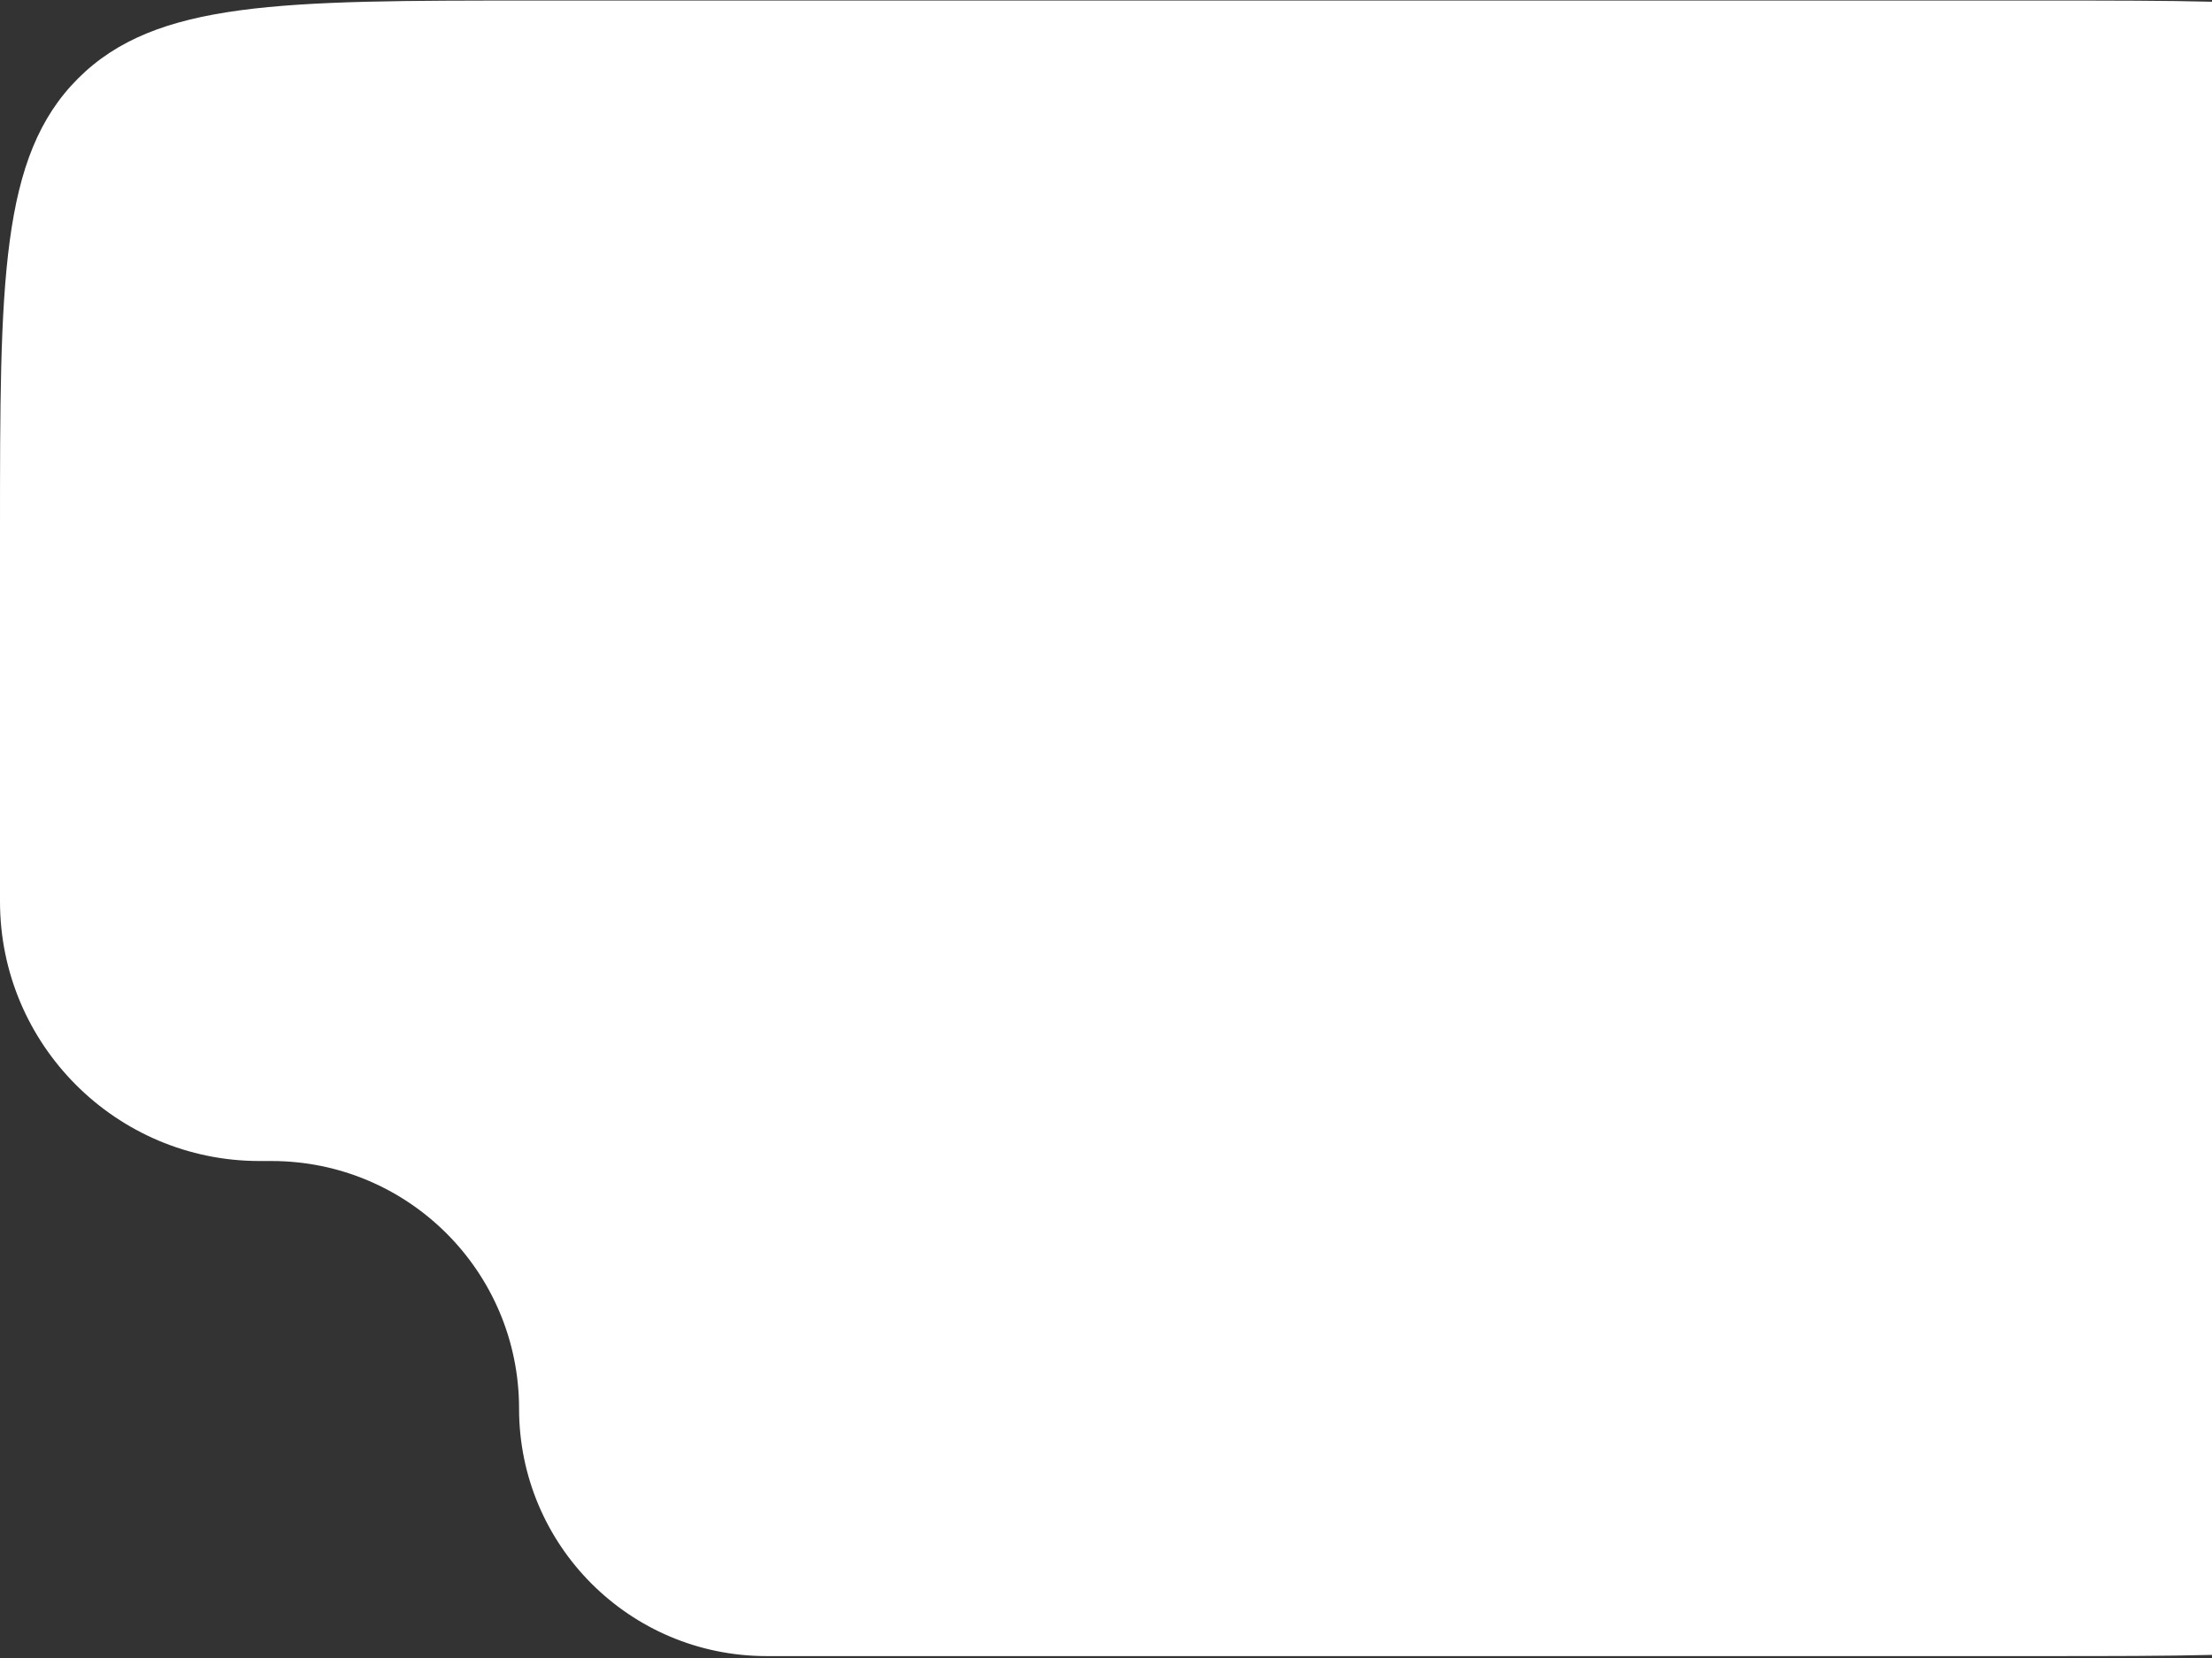
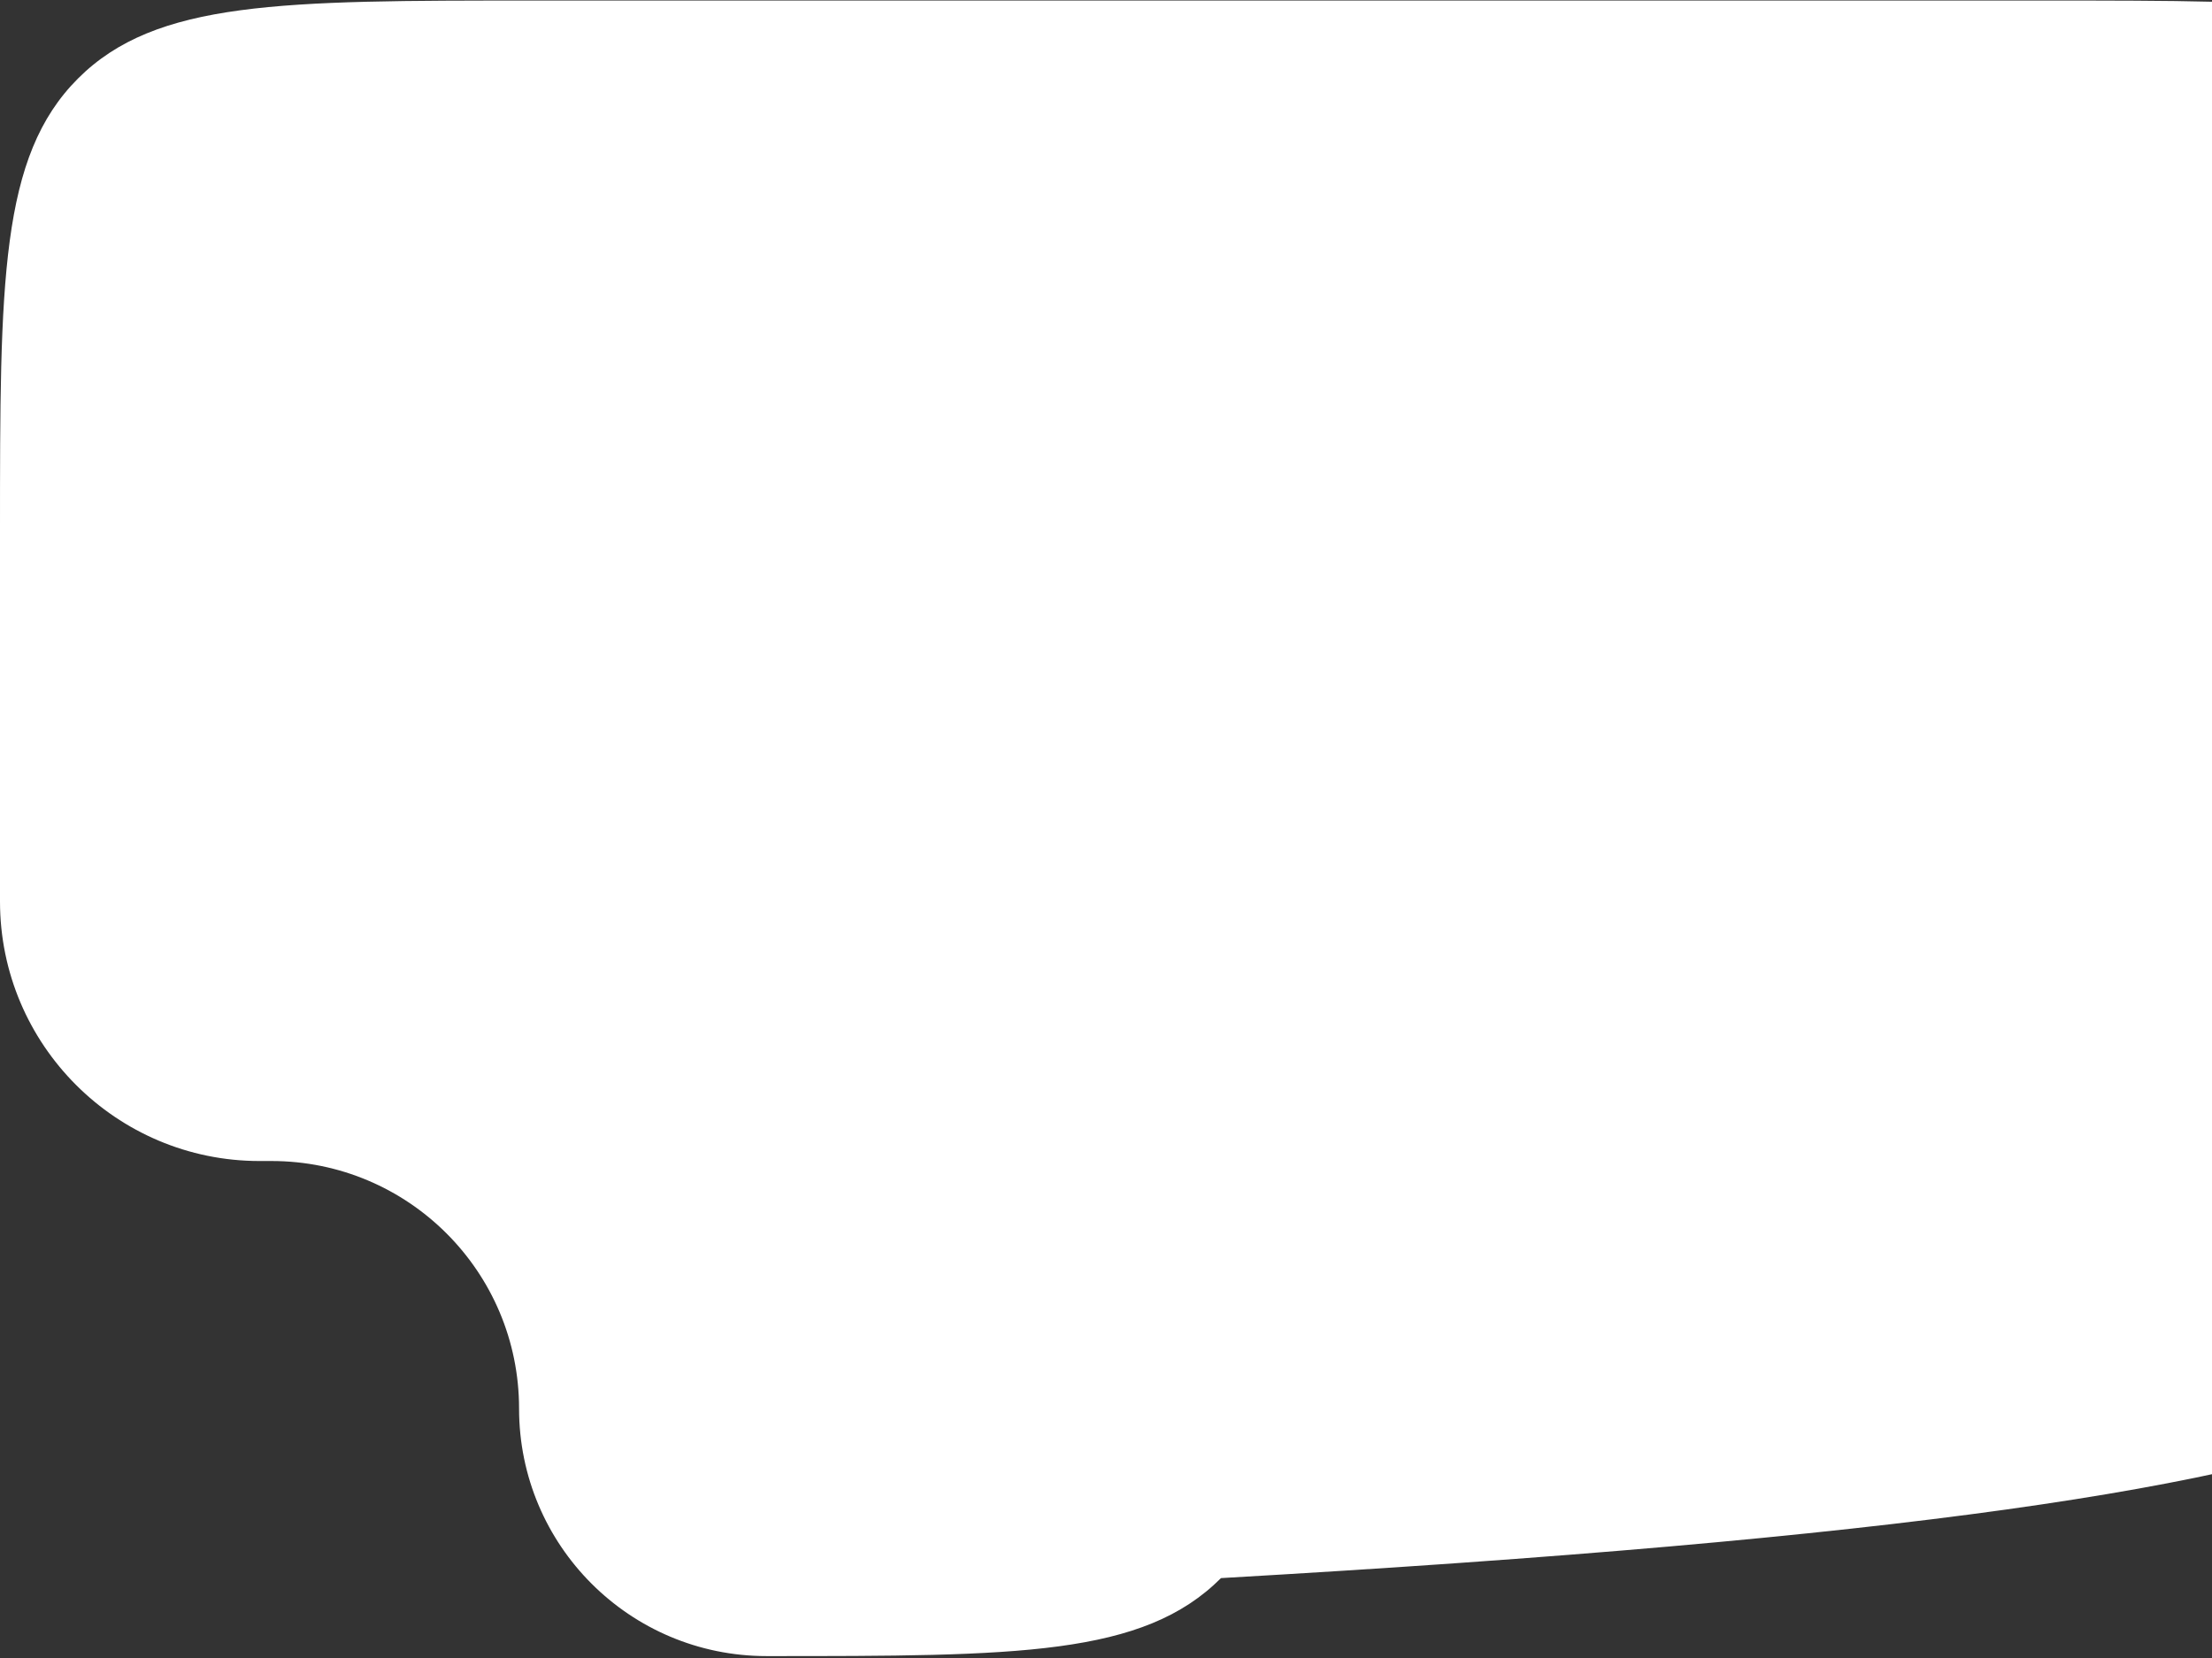
<svg xmlns="http://www.w3.org/2000/svg" version="1.1" id="Layer_1" x="0px" y="0px" viewBox="0 0 831 623" style="enable-background:new 0 0 831 623;" xml:space="preserve">
  <rect x="0" y="0" width="831" height="623" fill="#333333" stroke="none" />
  <style type="text/css">
	.st0{fill-rule:evenodd;clip-rule:evenodd;fill:#FFFFFF;}
</style>
-   <path class="st0" d="M969,200.2c0-94.3,0-141.4-29.3-170.7C910.4,0.2,863.3,0.2,769,0.2H200c-94.3,0-141.4,0-170.7,29.3  S0,105.9,0,200.2v138.5c0,53.8,43.7,97.5,97.5,97.5h4.5c51.4,0,93,41.6,93,93c0,51.4,41.6,93,93,93h481c94.3,0,141.4,0,170.7-29.3  C969,563.6,969,516.5,969,422.2V200.2z" />
+   <path class="st0" d="M969,200.2c0-94.3,0-141.4-29.3-170.7C910.4,0.2,863.3,0.2,769,0.2H200c-94.3,0-141.4,0-170.7,29.3  S0,105.9,0,200.2v138.5c0,53.8,43.7,97.5,97.5,97.5h4.5c51.4,0,93,41.6,93,93c0,51.4,41.6,93,93,93c94.3,0,141.4,0,170.7-29.3  C969,563.6,969,516.5,969,422.2V200.2z" />
</svg>